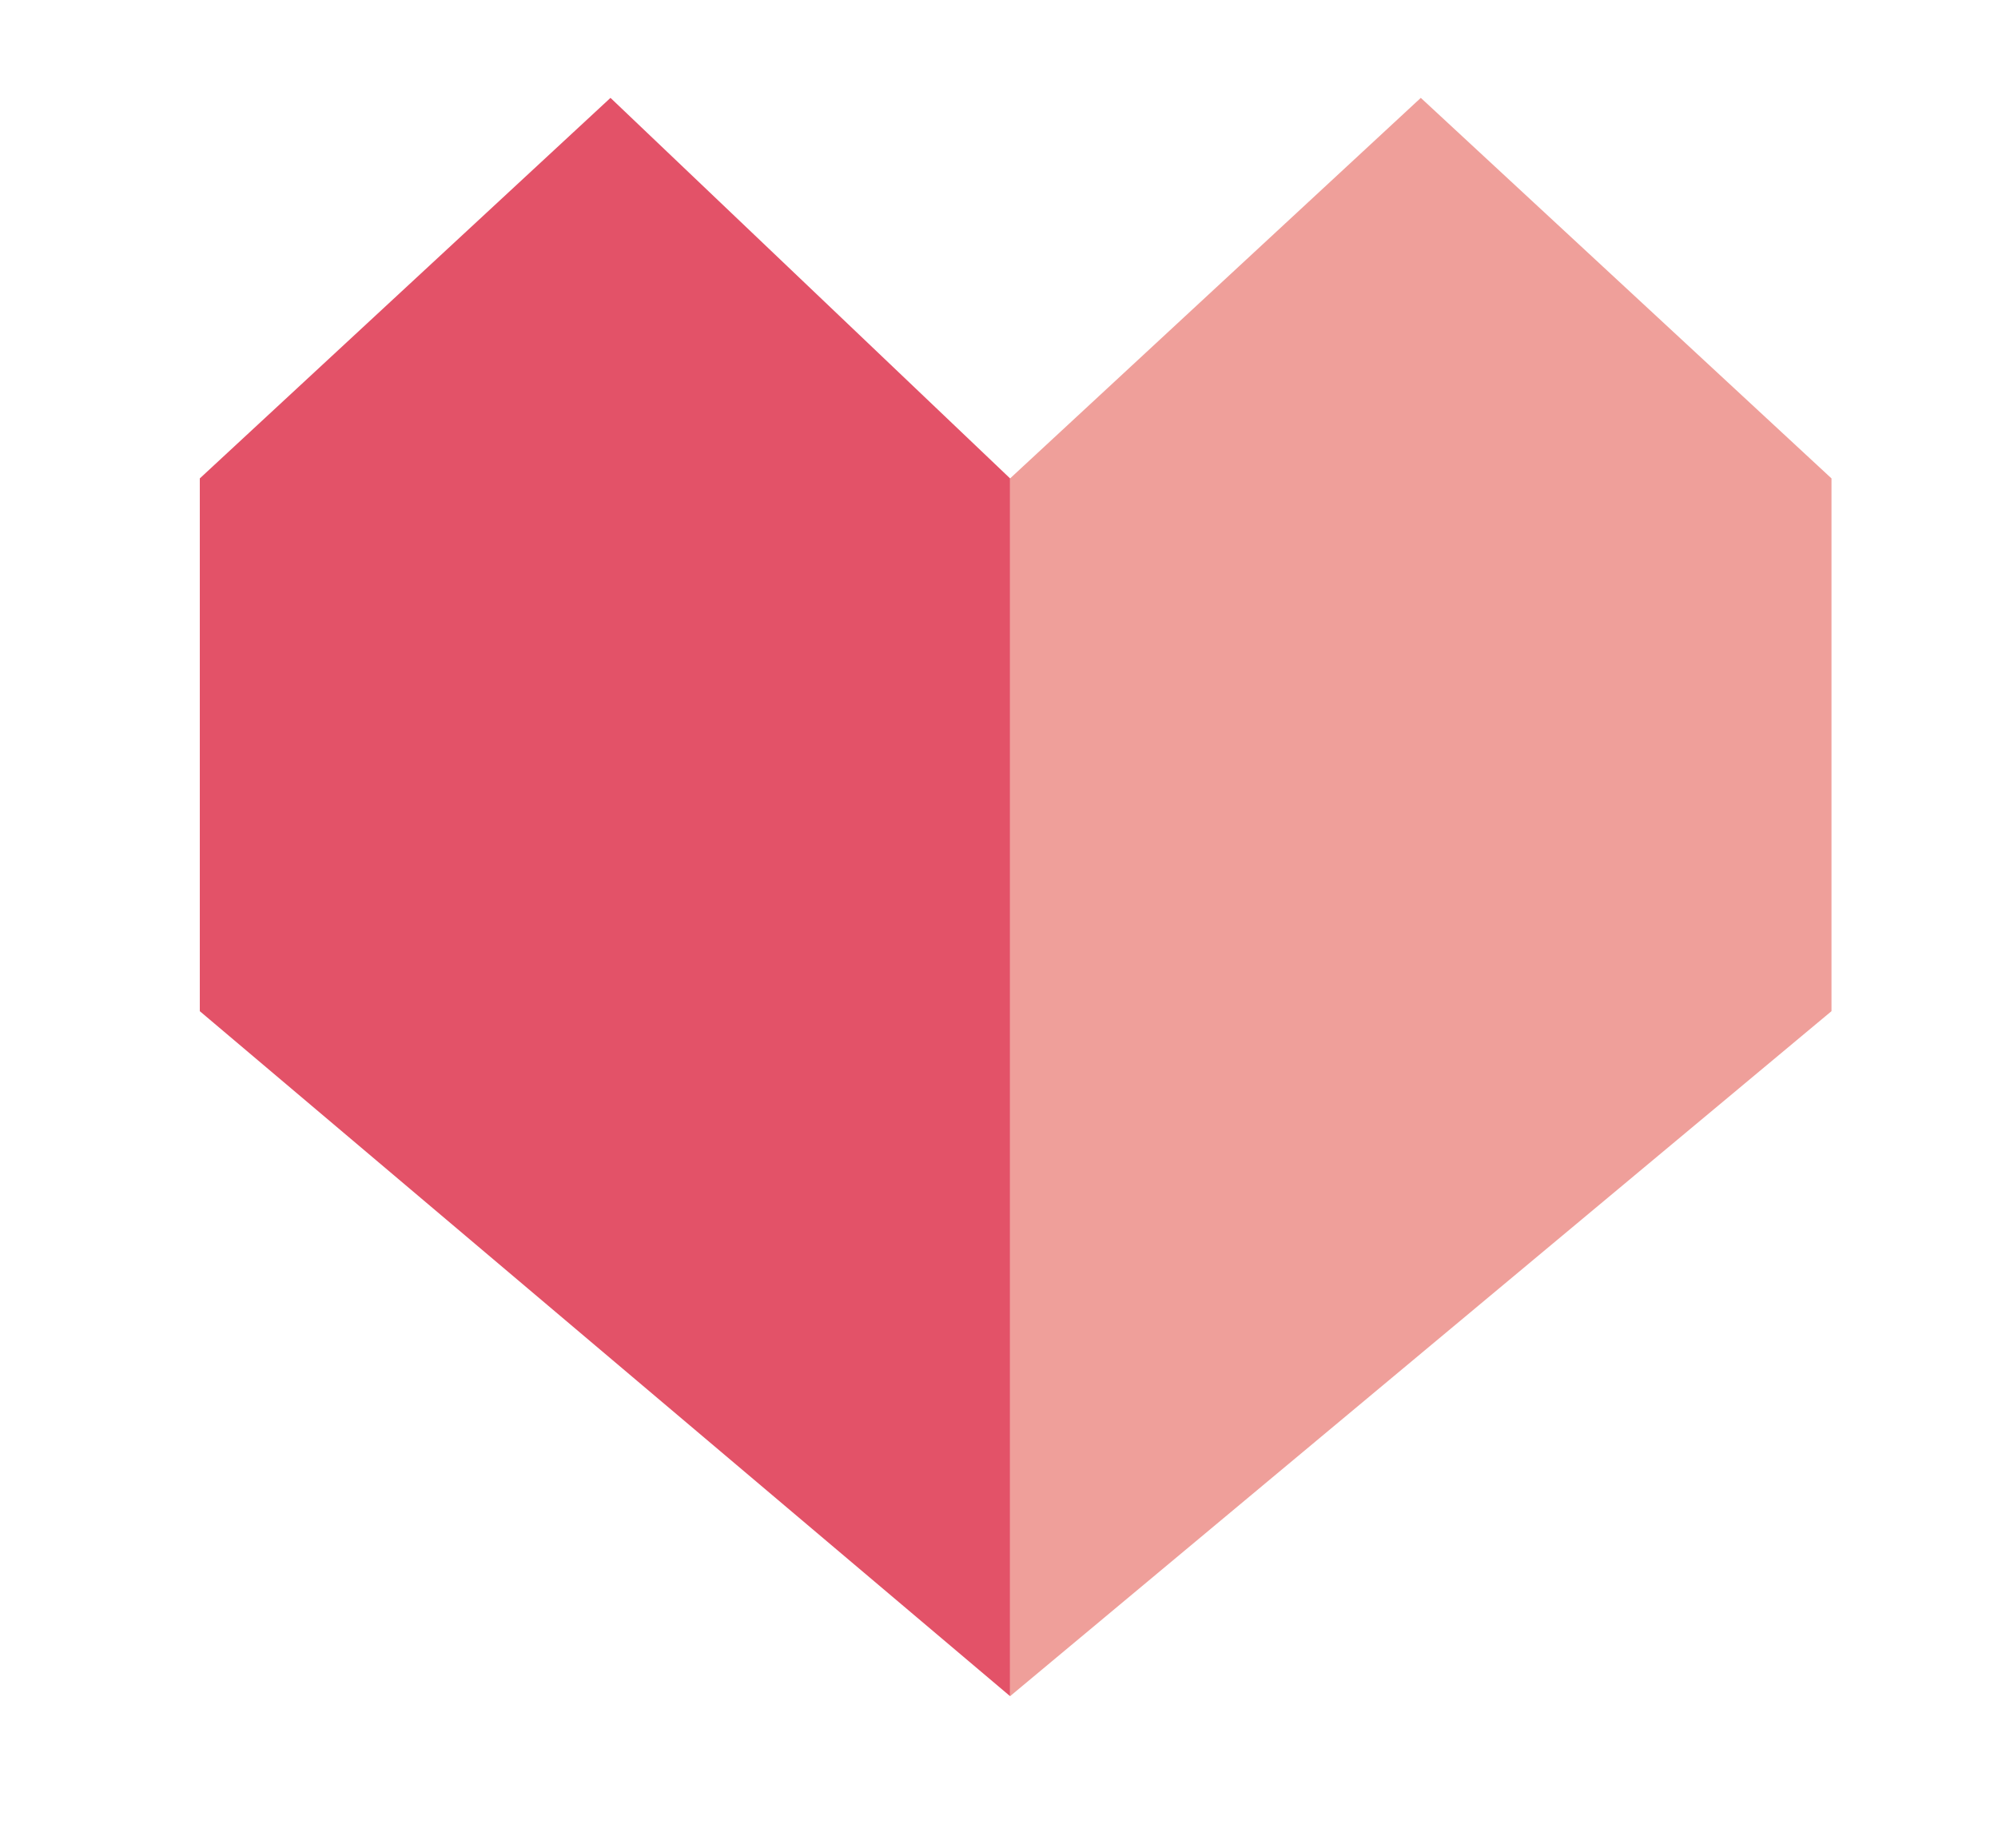
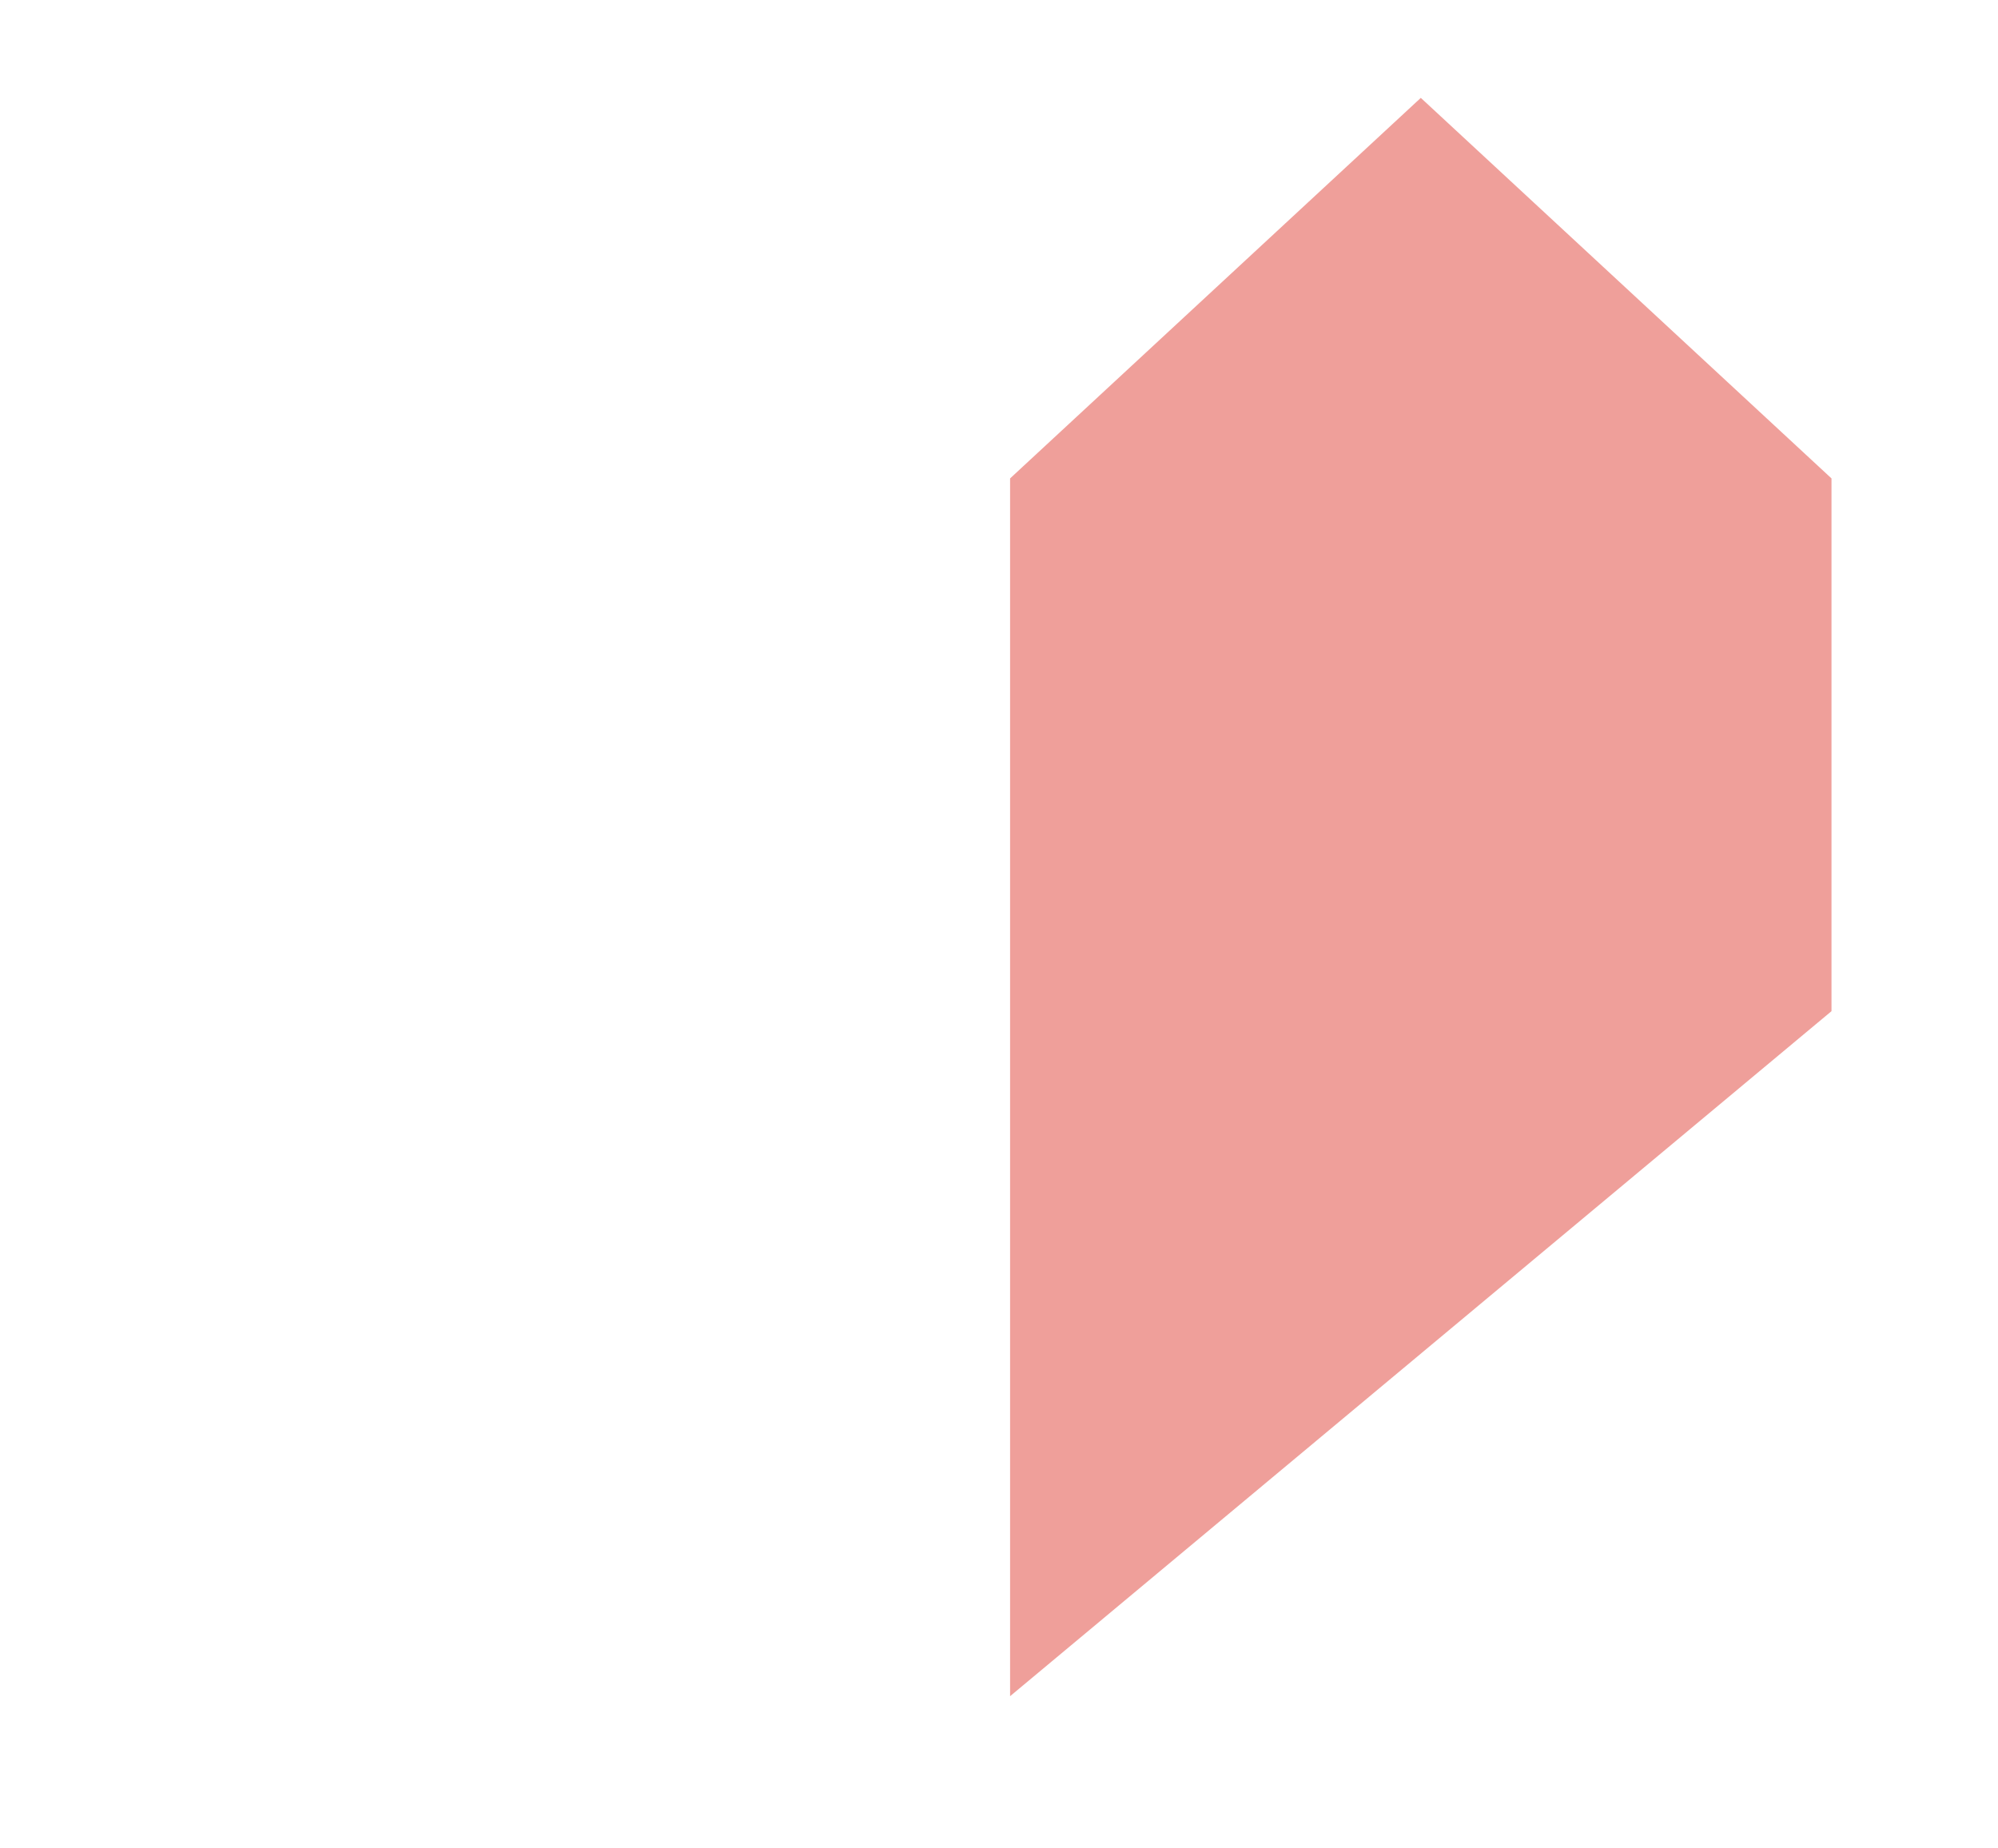
<svg xmlns="http://www.w3.org/2000/svg" width="80" height="74" viewBox="0 0 80 74" fill="none">
-   <path d="M40.444 67.906L8 40.482V19.153L24.444 3.918L40.444 19.153V67.906Z" fill="#E35268" />
  <path d="M40.444 67.906L73.333 40.482V19.153L56.889 3.918L40.444 19.153V67.906Z" fill="#EF9F9A" />
</svg>